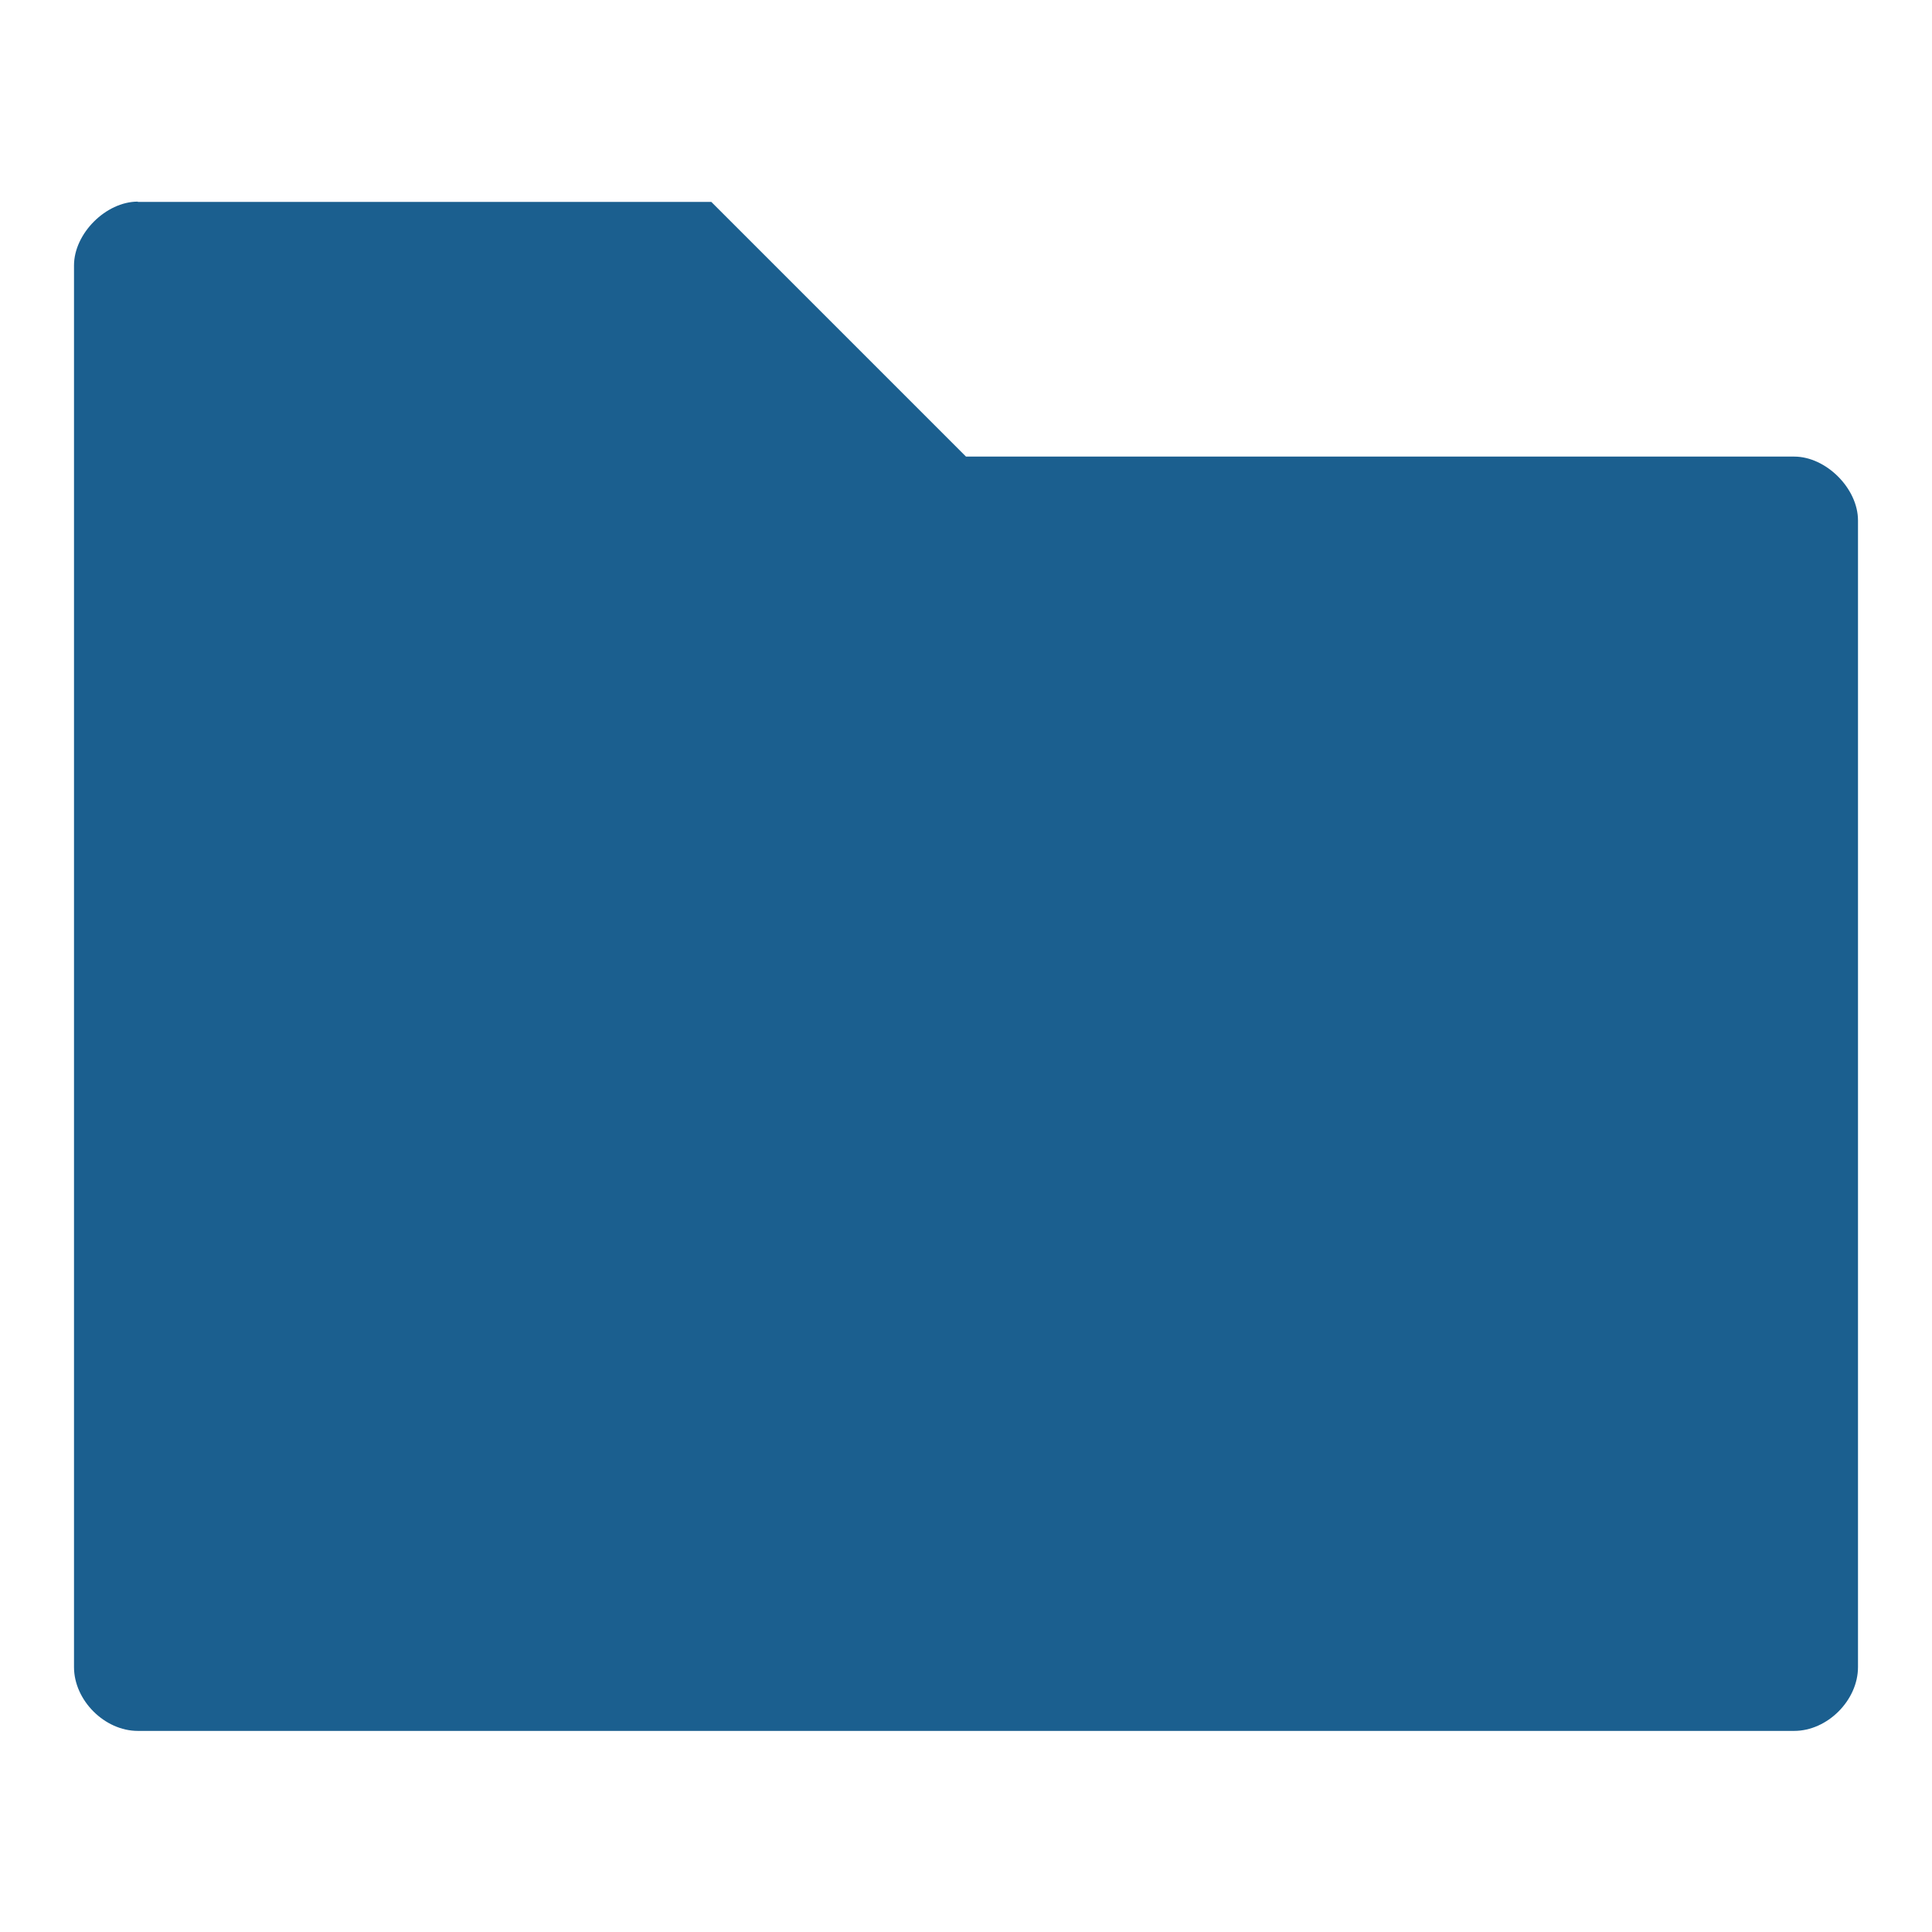
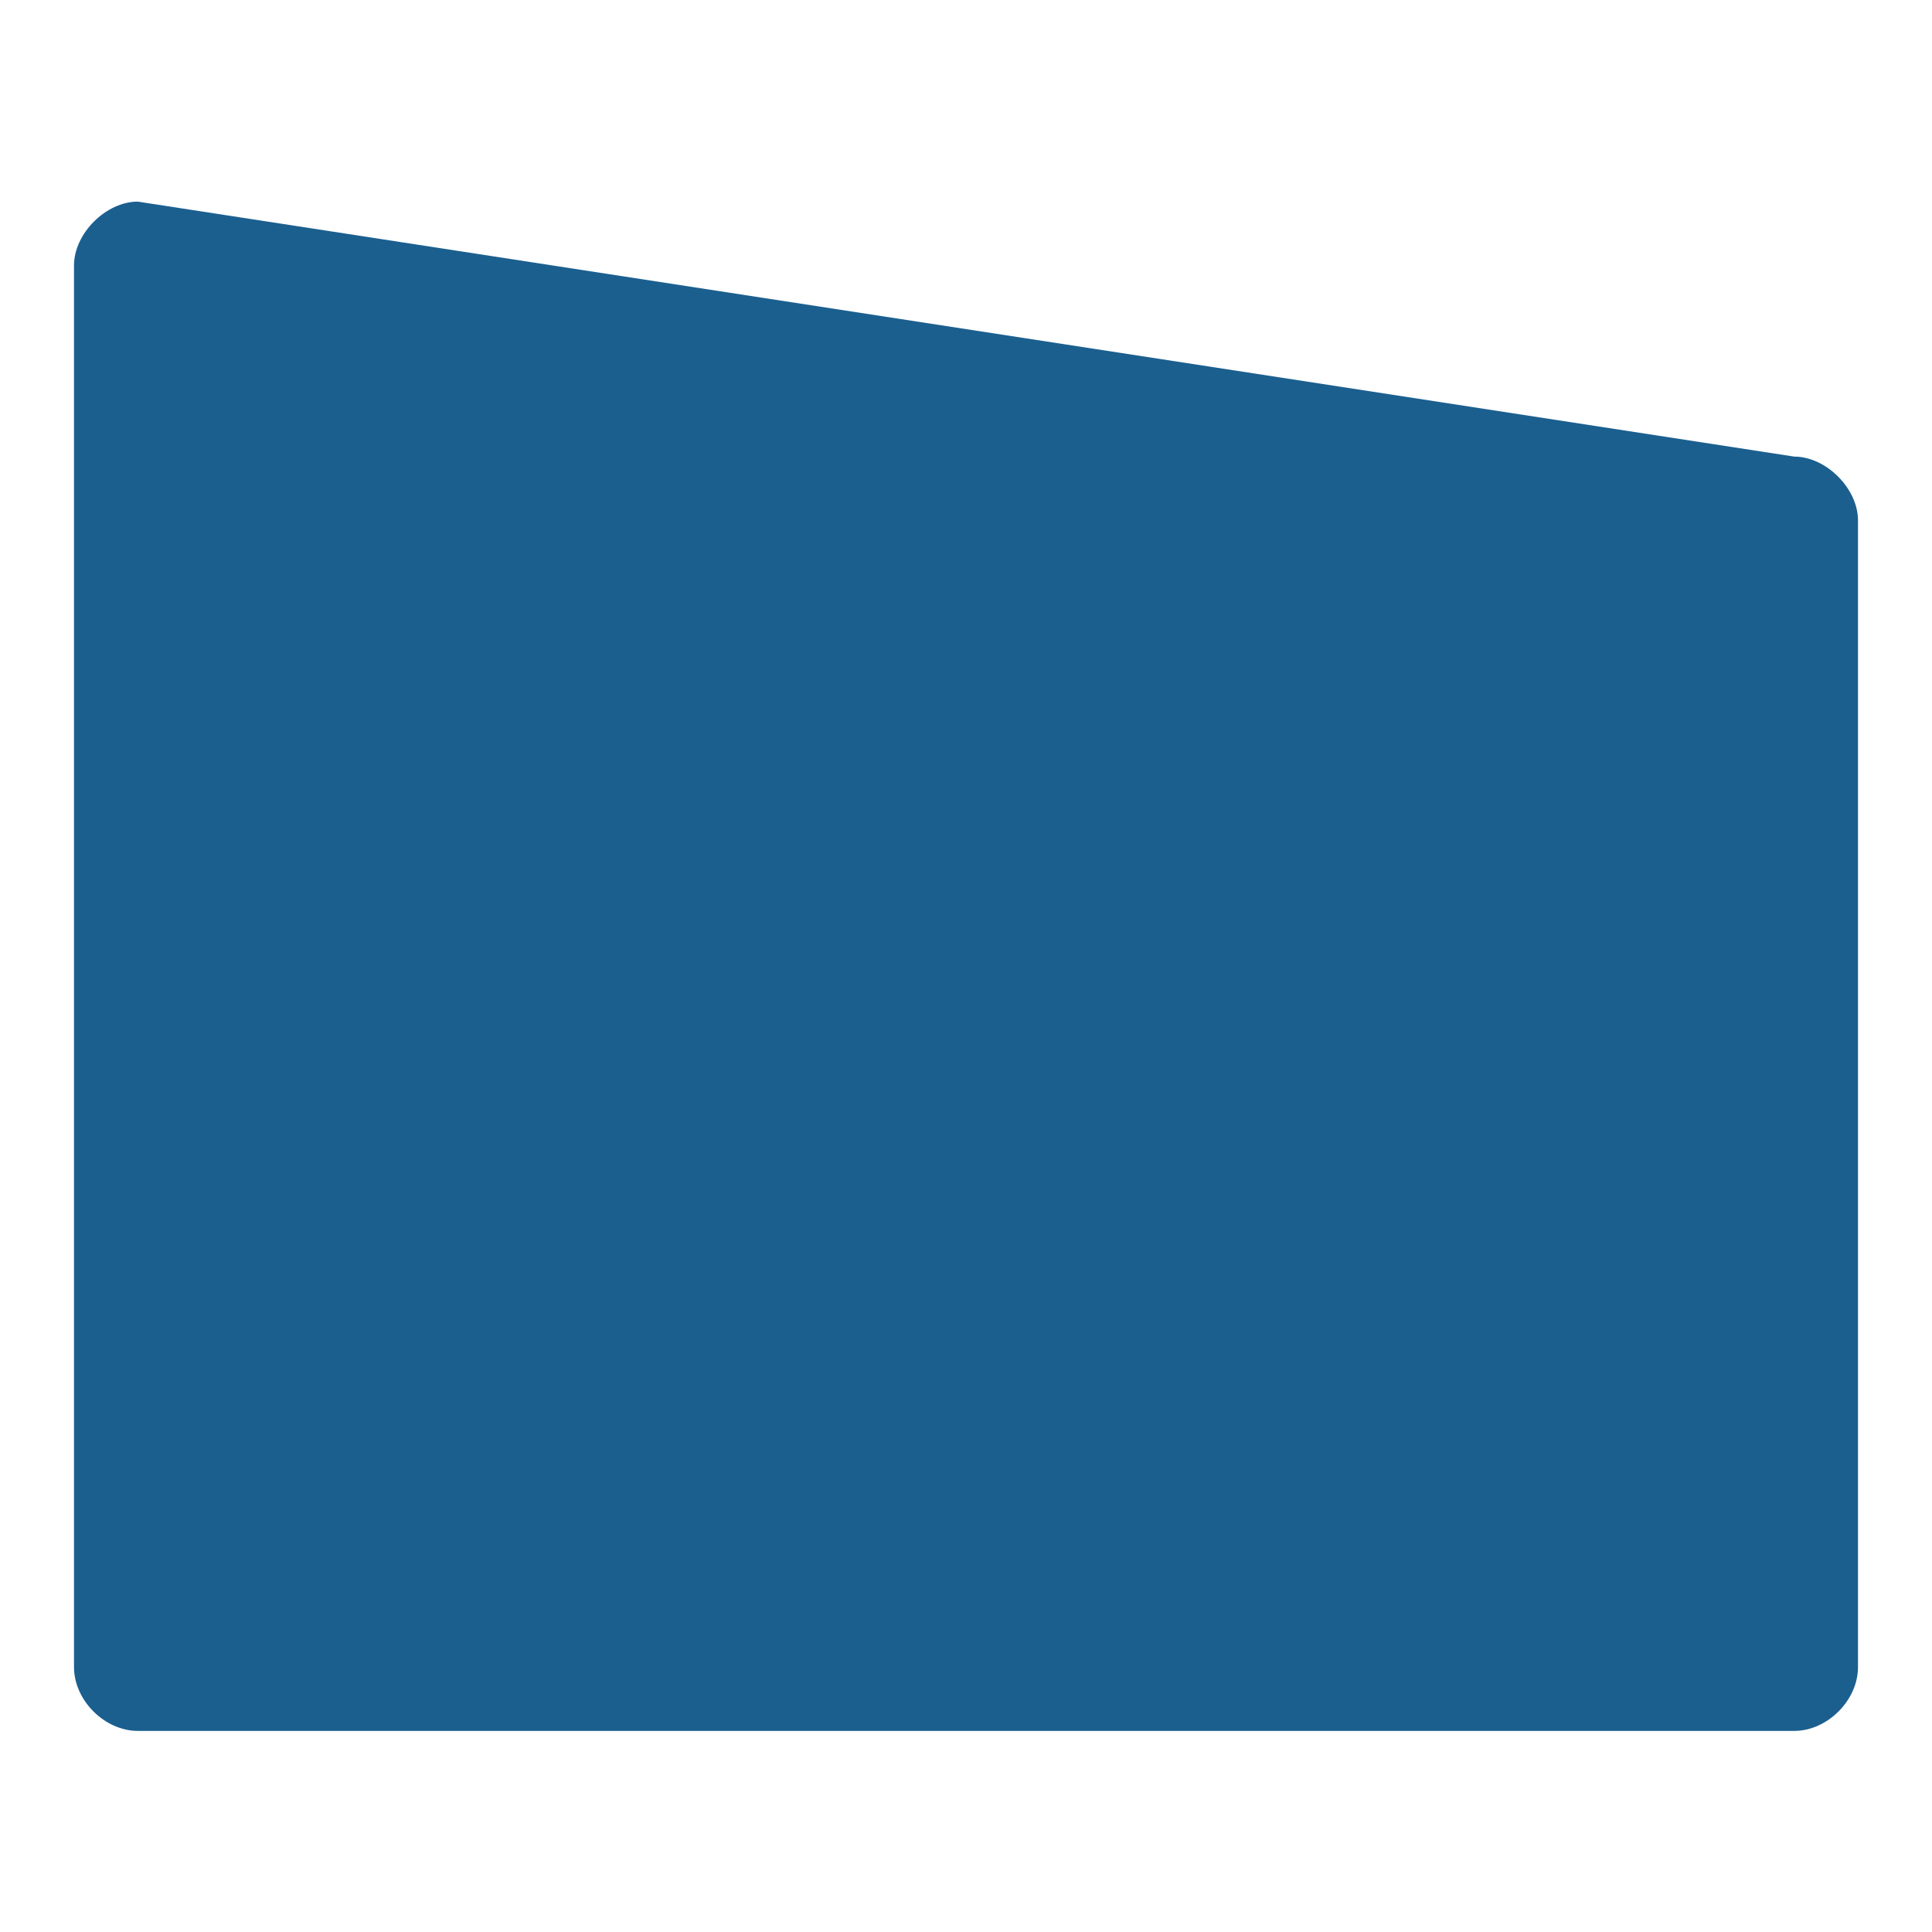
<svg xmlns="http://www.w3.org/2000/svg" xml:space="preserve" width="92.136mm" height="92.136mm" version="1.1" shape-rendering="geometricPrecision" text-rendering="geometricPrecision" image-rendering="optimizeQuality" fill-rule="evenodd" clip-rule="evenodd" viewBox="0 0 7388 7388">
  <g id="Ebene_x0020_1">
-     <rect fill="none" width="7388" height="7388" />
-     <path fill="#1B5F8F" d="M527 771c-122,0 -244,122 -244,244l0 5360c0,127 117,244 244,244l6334 0c127,0 244,-117 244,-244l0 -4385c0,-122 -122,-244 -244,-244l-3167 0 -974 -974 -2193 0z" />
+     <path fill="#1B5F8F" d="M527 771c-122,0 -244,122 -244,244l0 5360c0,127 117,244 244,244l6334 0c127,0 244,-117 244,-244l0 -4385c0,-122 -122,-244 -244,-244z" />
  </g>
</svg>